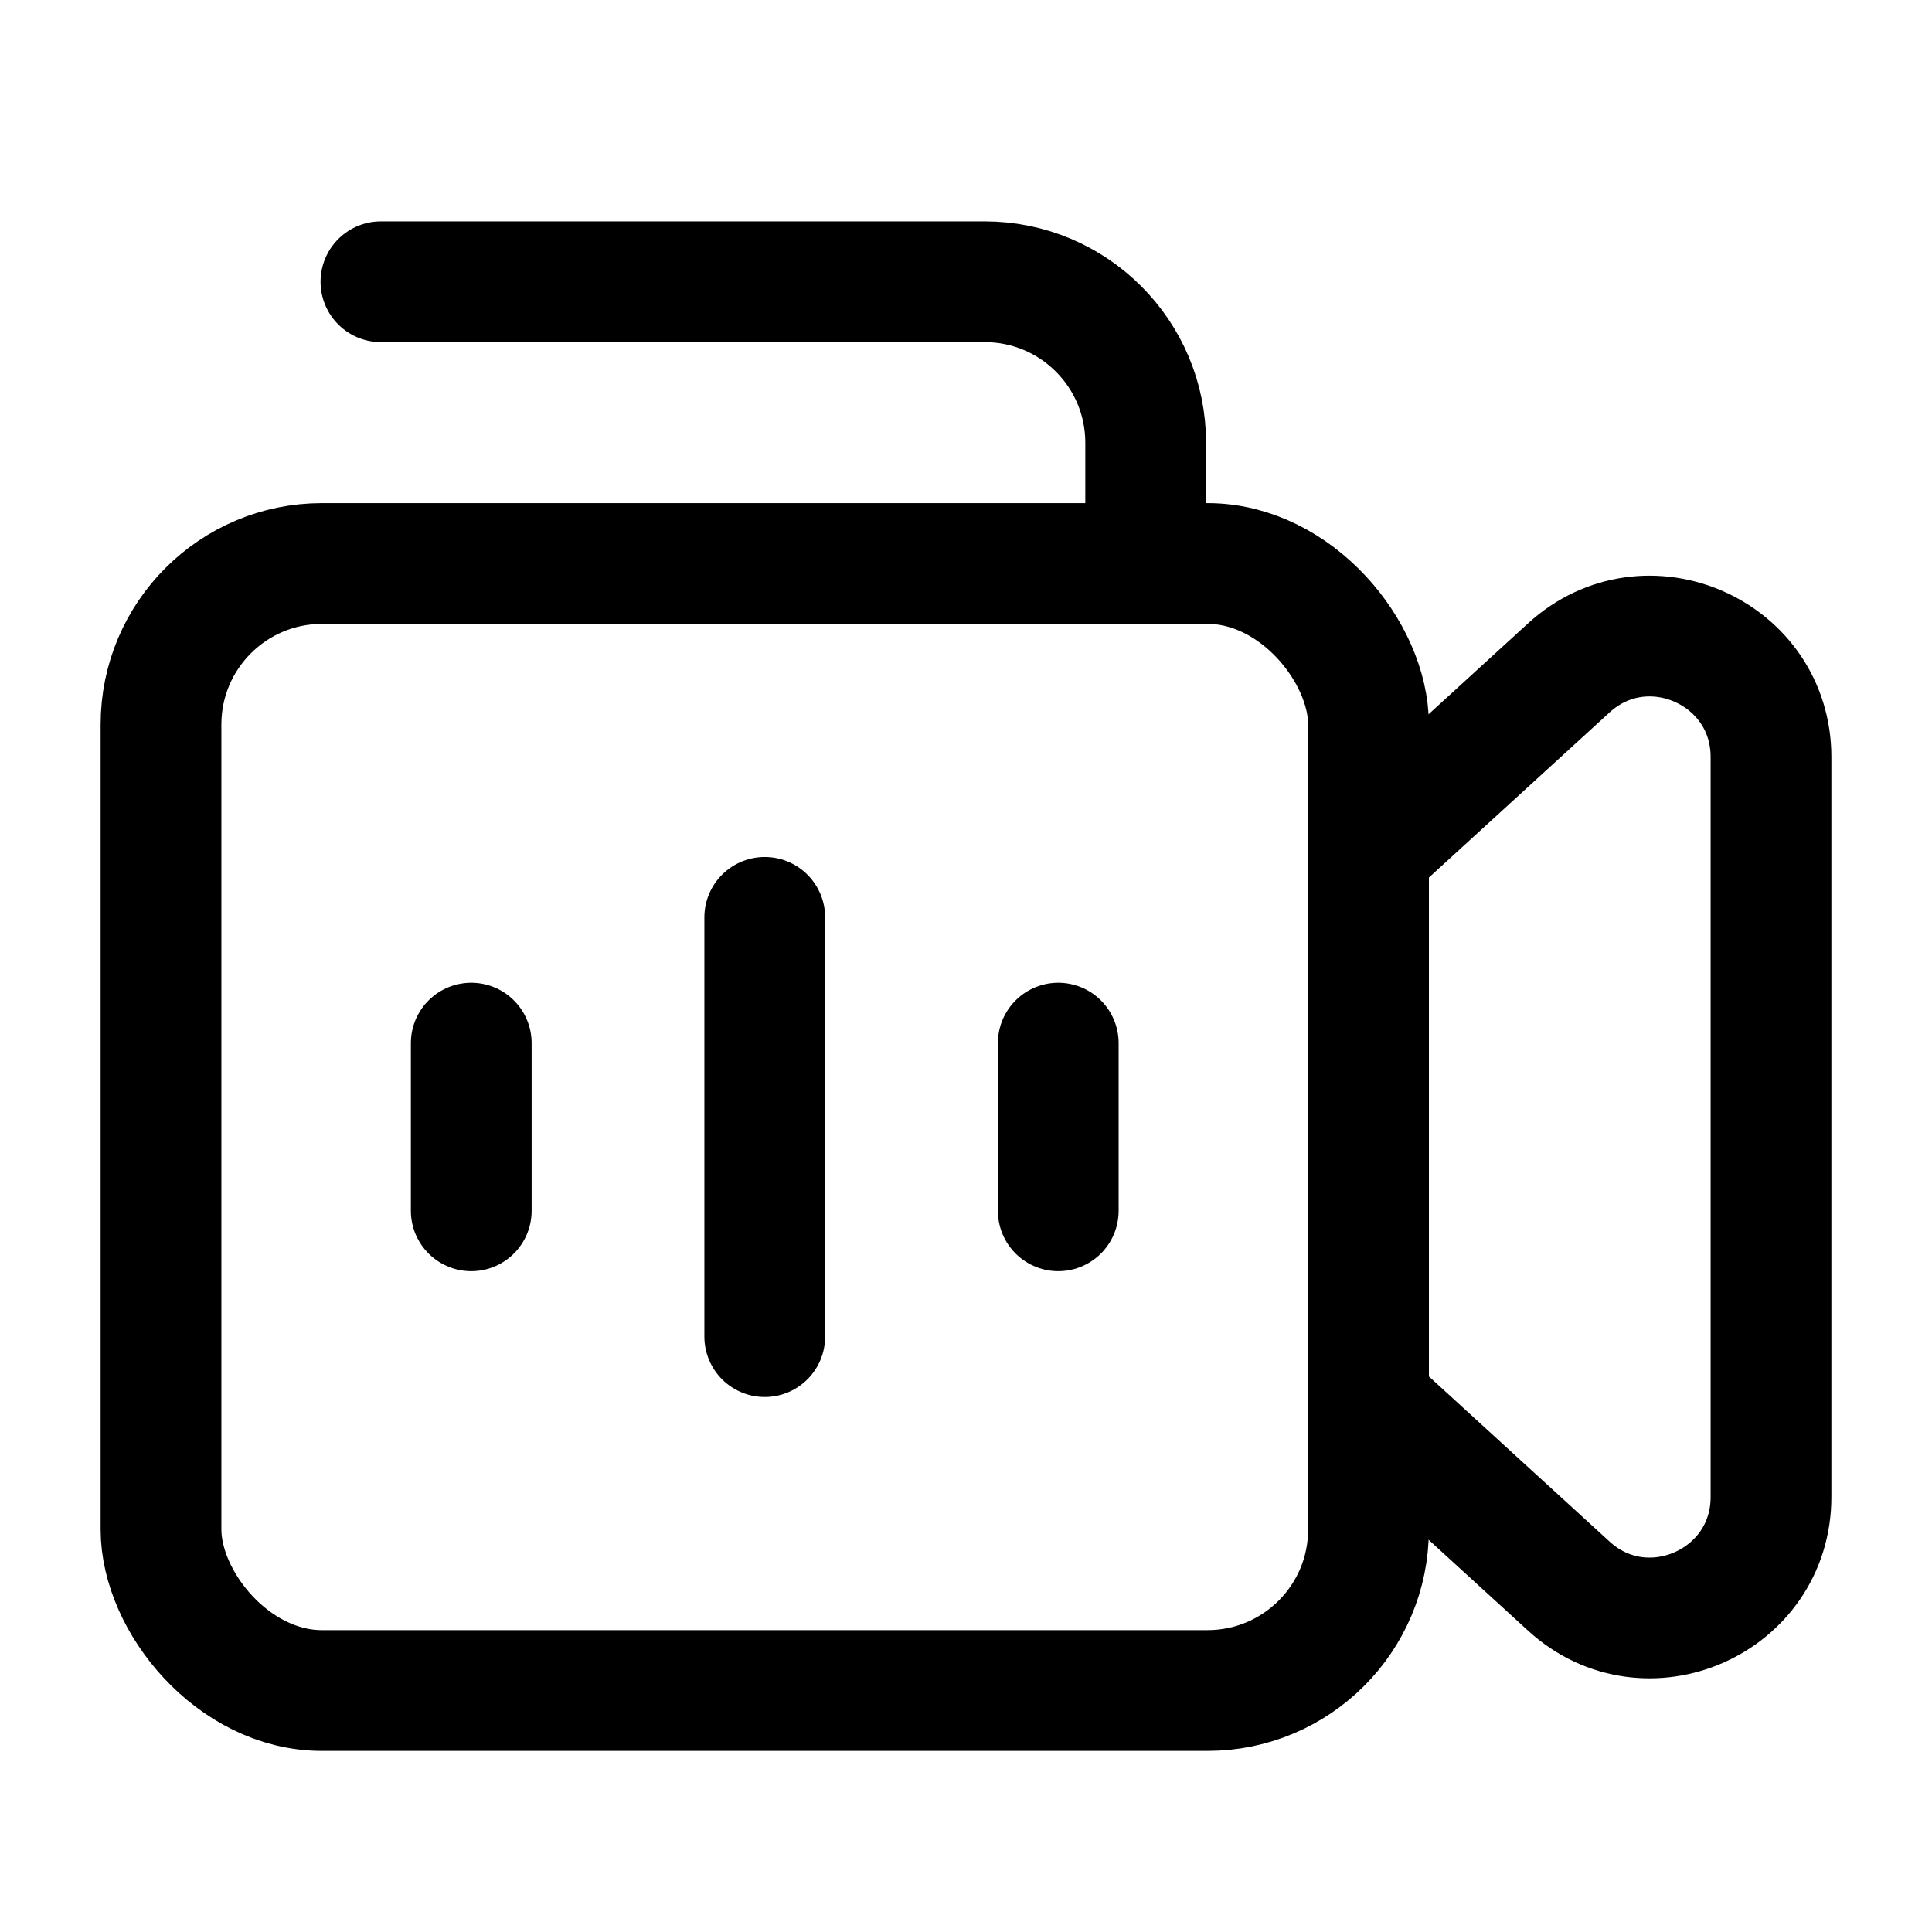
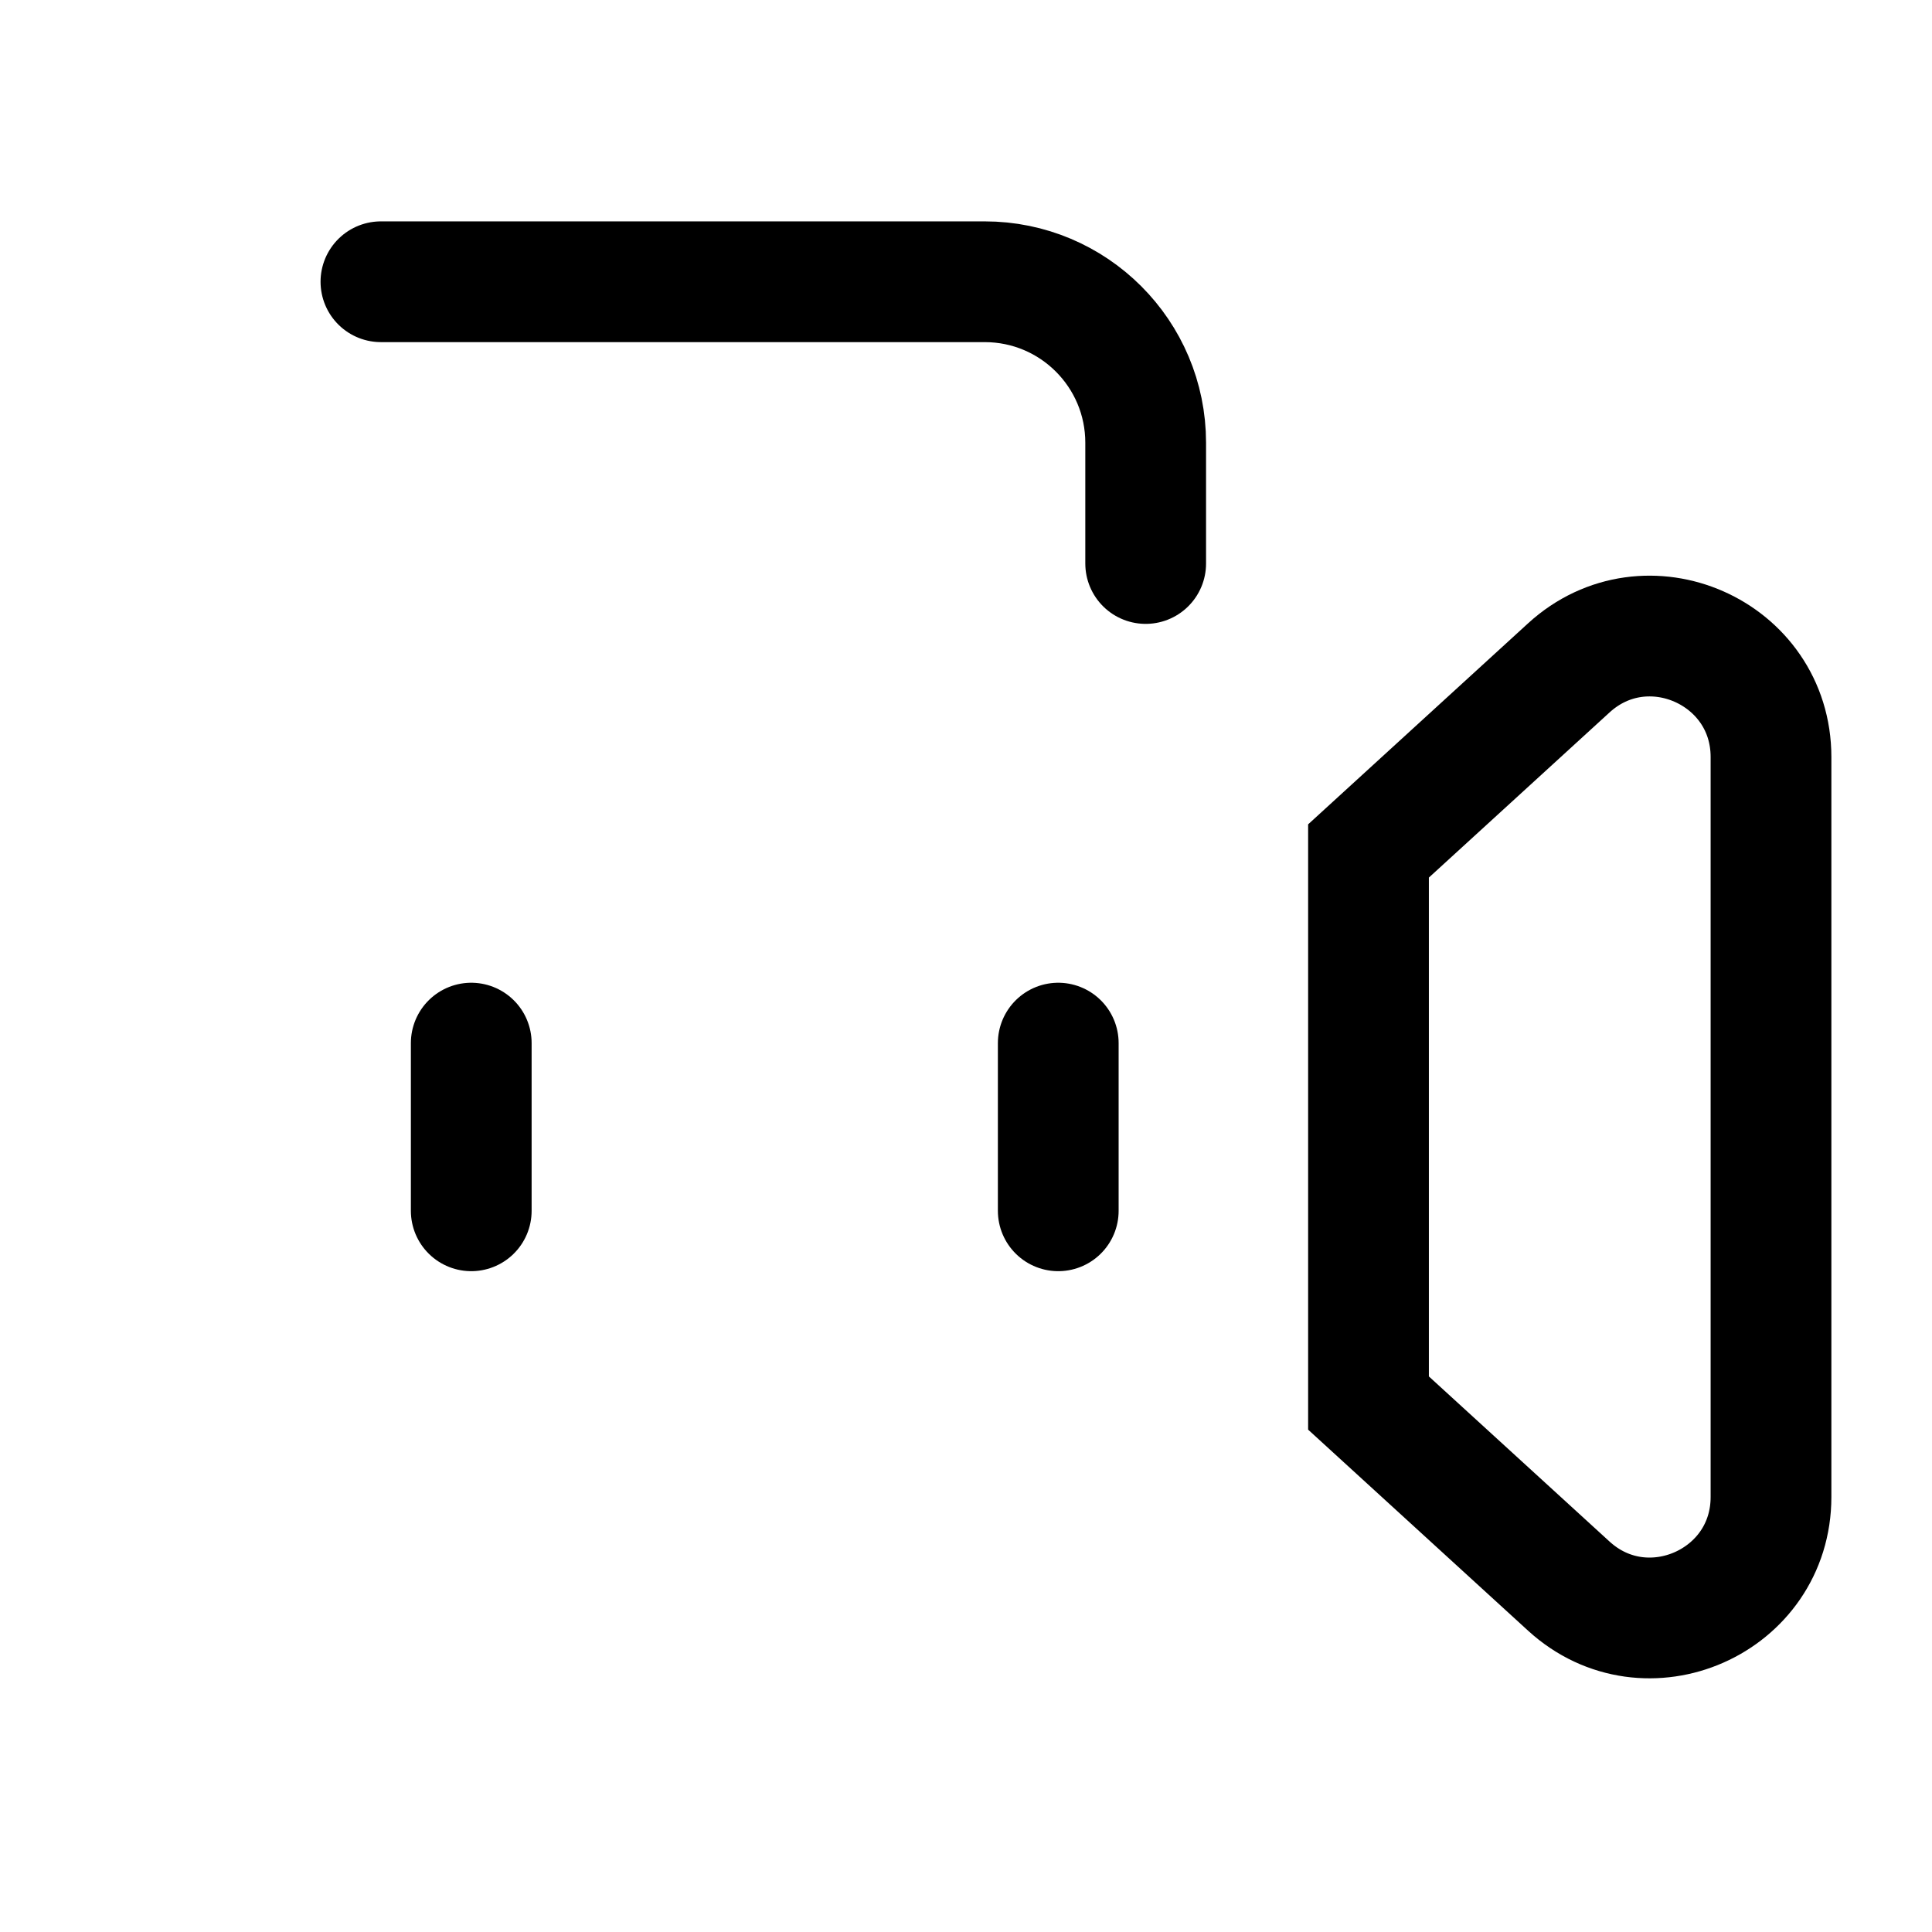
<svg xmlns="http://www.w3.org/2000/svg" width="24" height="24" viewBox="0 0 24 24" fill="none">
-   <rect x="2" y="7" width="15" height="14" rx="2" stroke="black" stroke-width="1.5" />
-   <path d="M9.5 11.396V16.604" stroke="black" stroke-width="1.5" stroke-linecap="round" stroke-linejoin="round" />
  <path d="M13.146 12.958V15.041" stroke="black" stroke-width="1.5" stroke-linecap="round" stroke-linejoin="round" />
  <path d="M5.854 12.958V15.041" stroke="black" stroke-width="1.5" stroke-linecap="round" stroke-linejoin="round" />
  <path d="M14.232 7V5.5C14.232 4.395 13.337 3.5 12.232 3.5H4.732" stroke="black" stroke-width="1.5" stroke-linecap="round" />
  <path d="M17 10.571L19.488 8.297C20.45 7.417 22 8.1 22 9.404V18.596C22 19.9 20.45 20.583 19.488 19.703L17 17.429V10.571Z" stroke="black" stroke-width="1.5" />
</svg>